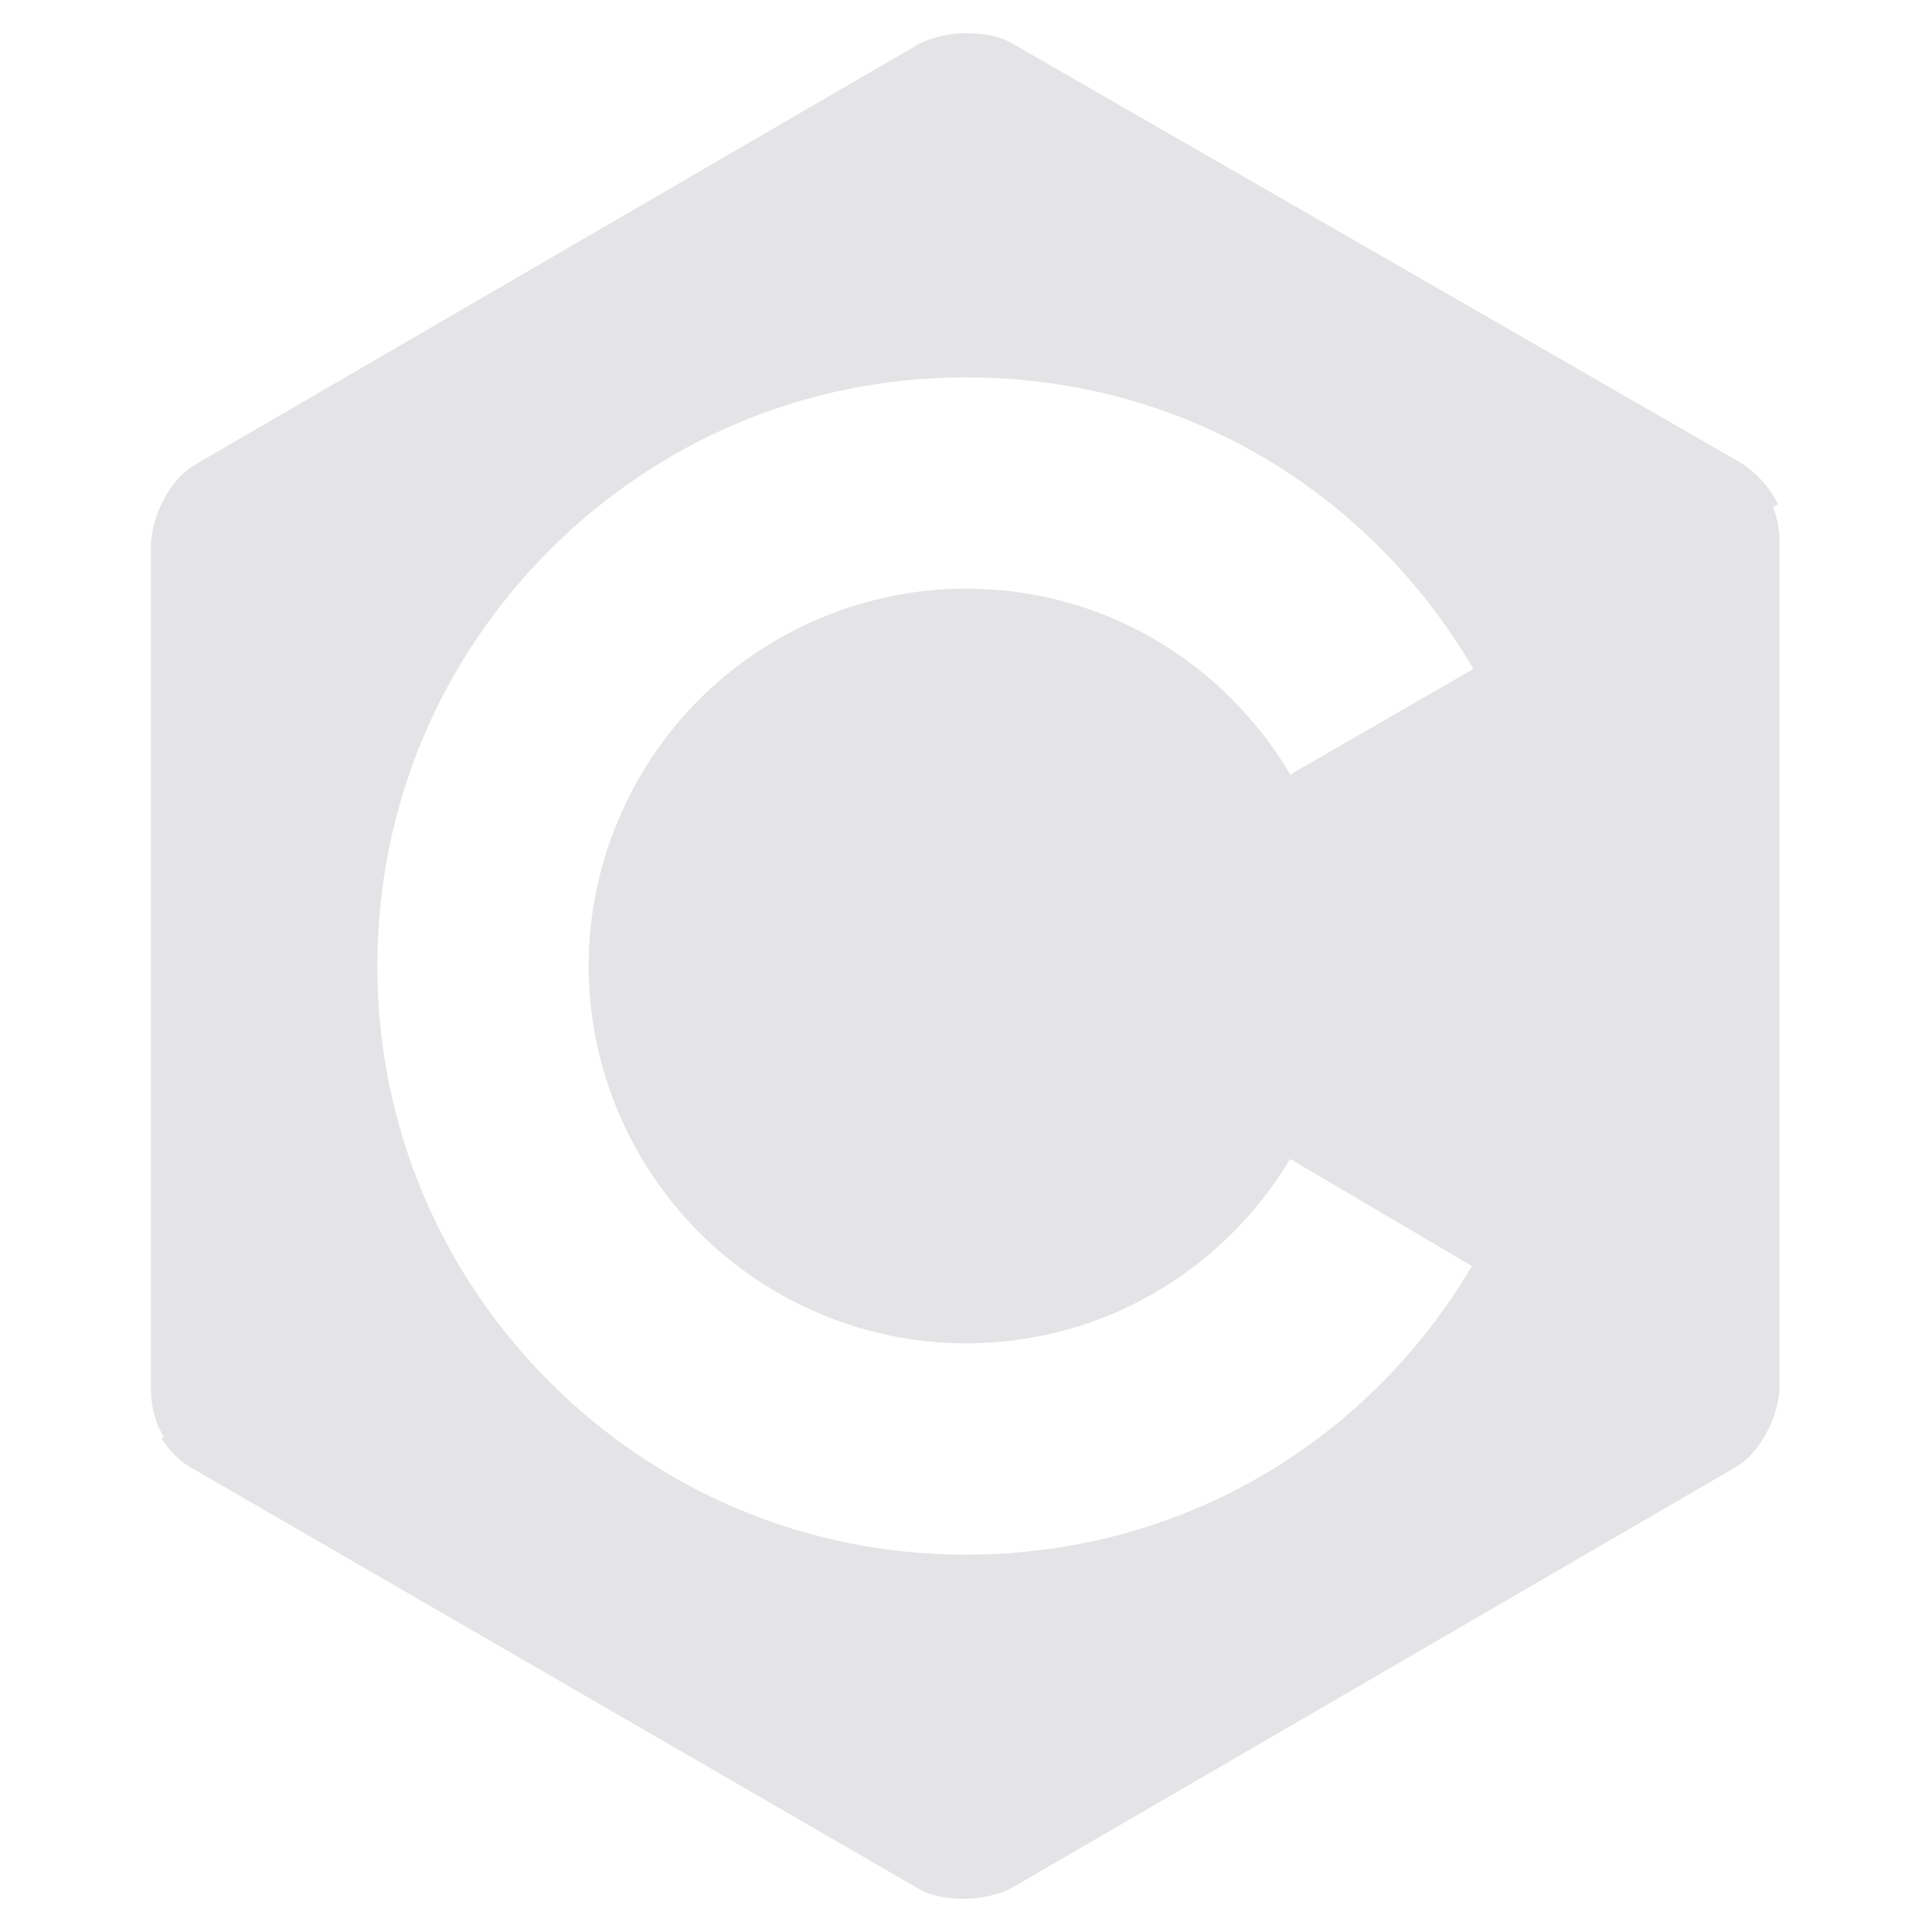
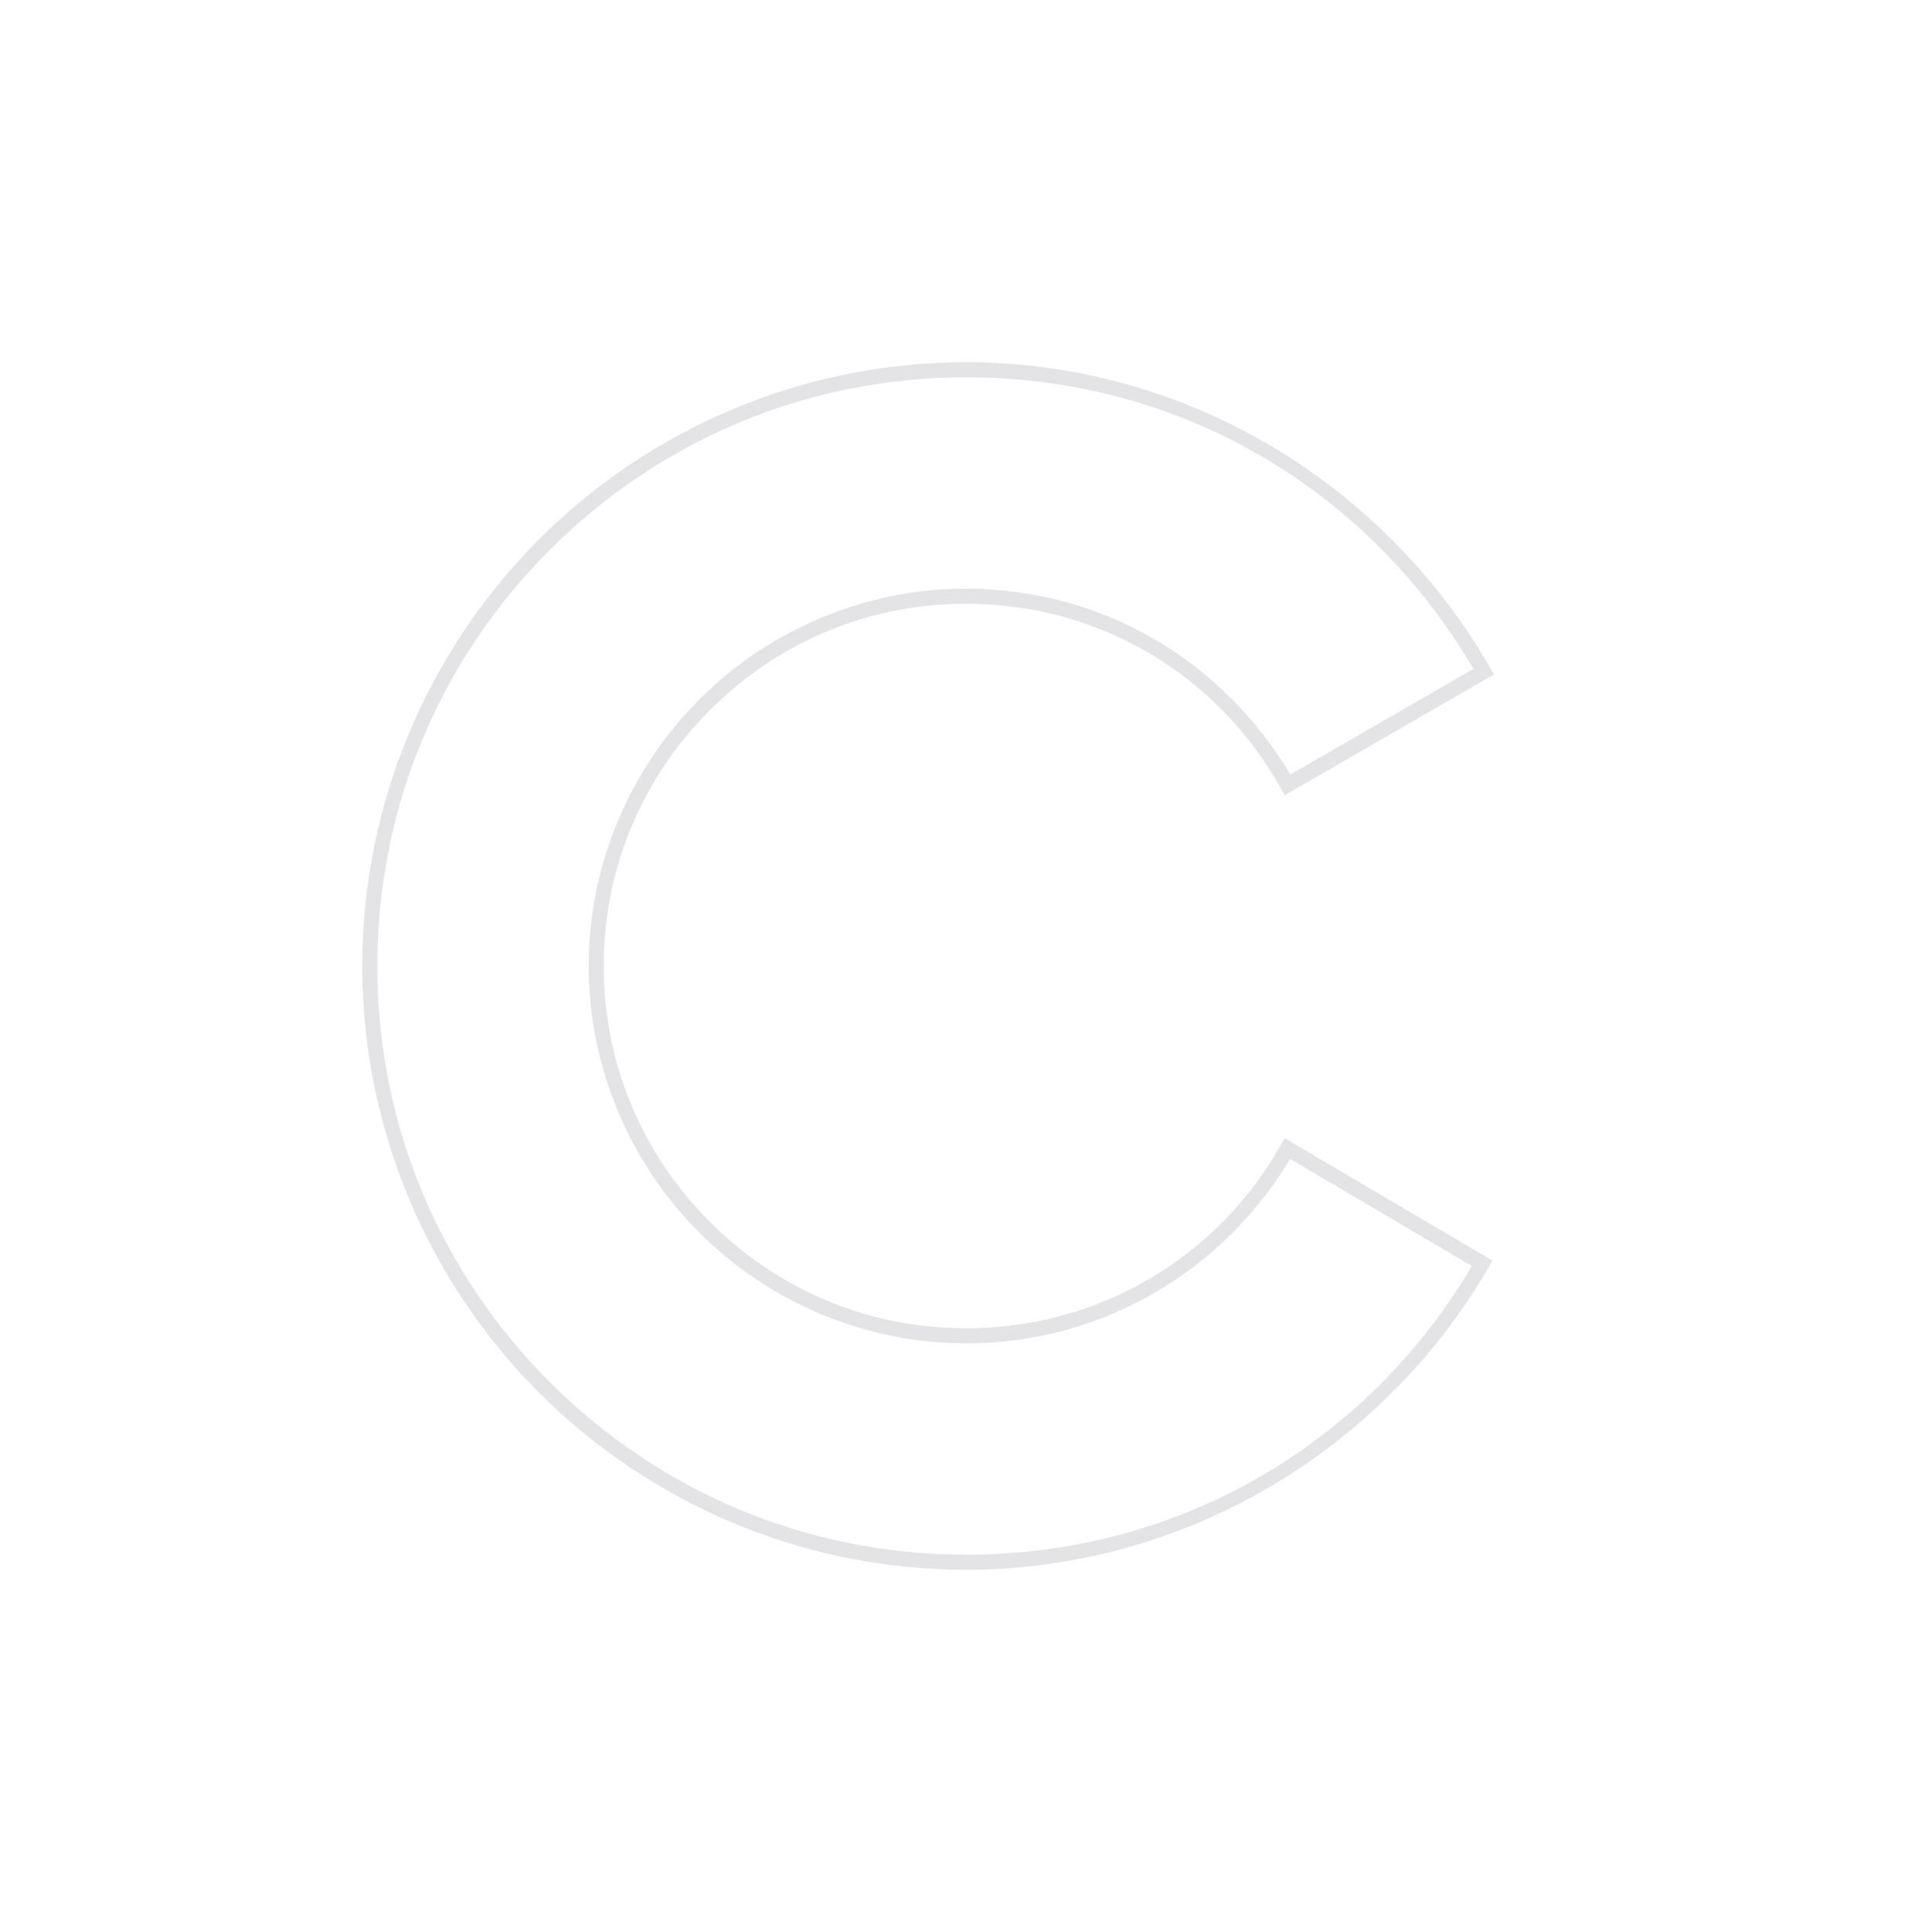
<svg xmlns="http://www.w3.org/2000/svg" viewBox="0 0 128 128">
-   <path d="M117.9 36.1v55.7c0 1.9-1.2 4.4-2.9 5.4l-48 27.9c-.8.4-1.9.7-3.1.7-1.2 0-2.3-.2-3.1-.7L12.6 97.2c-.7-.4-1.4-1.1-1.9-1.9l.165-.096C10.177 94.148 10 92.935 10 91.9V36.2c0-1.9 1.2-4.4 2.9-5.4l48-27.9c.8-.4 1.9-.7 3.1-.7 1.2 0 2.3.2 3.1.7l48.3 27.8c.9.6 1.8 1.5 2.4 2.7l-.348.202c.369.818.448 1.698.448 2.498Zm-32.6 40C81.1 83.5 73.1 88.5 64 88.5c-13.5 0-24.5-11-24.5-24.5s11-24.5 24.5-24.5c9.1 0 17.1 5 21.3 12.5l13-7.5c-6.8-11.9-19.6-20-34.3-20-21.8 0-39.5 17.7-39.5 39.5s17.7 39.5 39.5 39.5c14.6 0 27.4-8 34.2-19.8Z" style="fill:#e4e4e7" />
  <path d="m98.881 83.521-.248.429C91.749 95.837 78.732 104 64 104c-11.002 0-21.066-4.508-28.279-11.721C28.509 85.066 24 75.002 24 64c0-11.002 4.509-21.066 11.721-28.279C42.934 28.508 52.998 24 64 24c14.834 0 27.851 8.265 34.734 20.252l.248.432-13.872 8.003-.246-.443C80.749 44.834 72.968 40 64 40c-6.648 0-12.584 2.666-16.959 7.041S40 57.352 40 64s2.666 12.584 7.041 16.959S57.352 88 64 88c8.968 0 16.75-4.835 20.865-12.147l.249-.443ZM64 89c-6.852 0-13.166-2.834-17.666-7.334S39 70.852 39 64s2.834-13.166 7.334-17.666S57.148 39 64 39c9.233 0 17.132 4.969 21.483 12.317l12.134-7C90.841 32.743 78.566 25 64 25c-10.798 0-20.484 4.342-27.571 11.429C29.341 43.516 25 53.202 25 64c0 10.798 4.341 20.484 11.429 27.571C43.516 98.659 53.202 103 64 103c14.467 0 26.743-7.645 33.518-19.122l-12.04-7.093C81.127 84.036 73.233 89 64 89Z" style="fill:#e4e4e7" />
</svg>